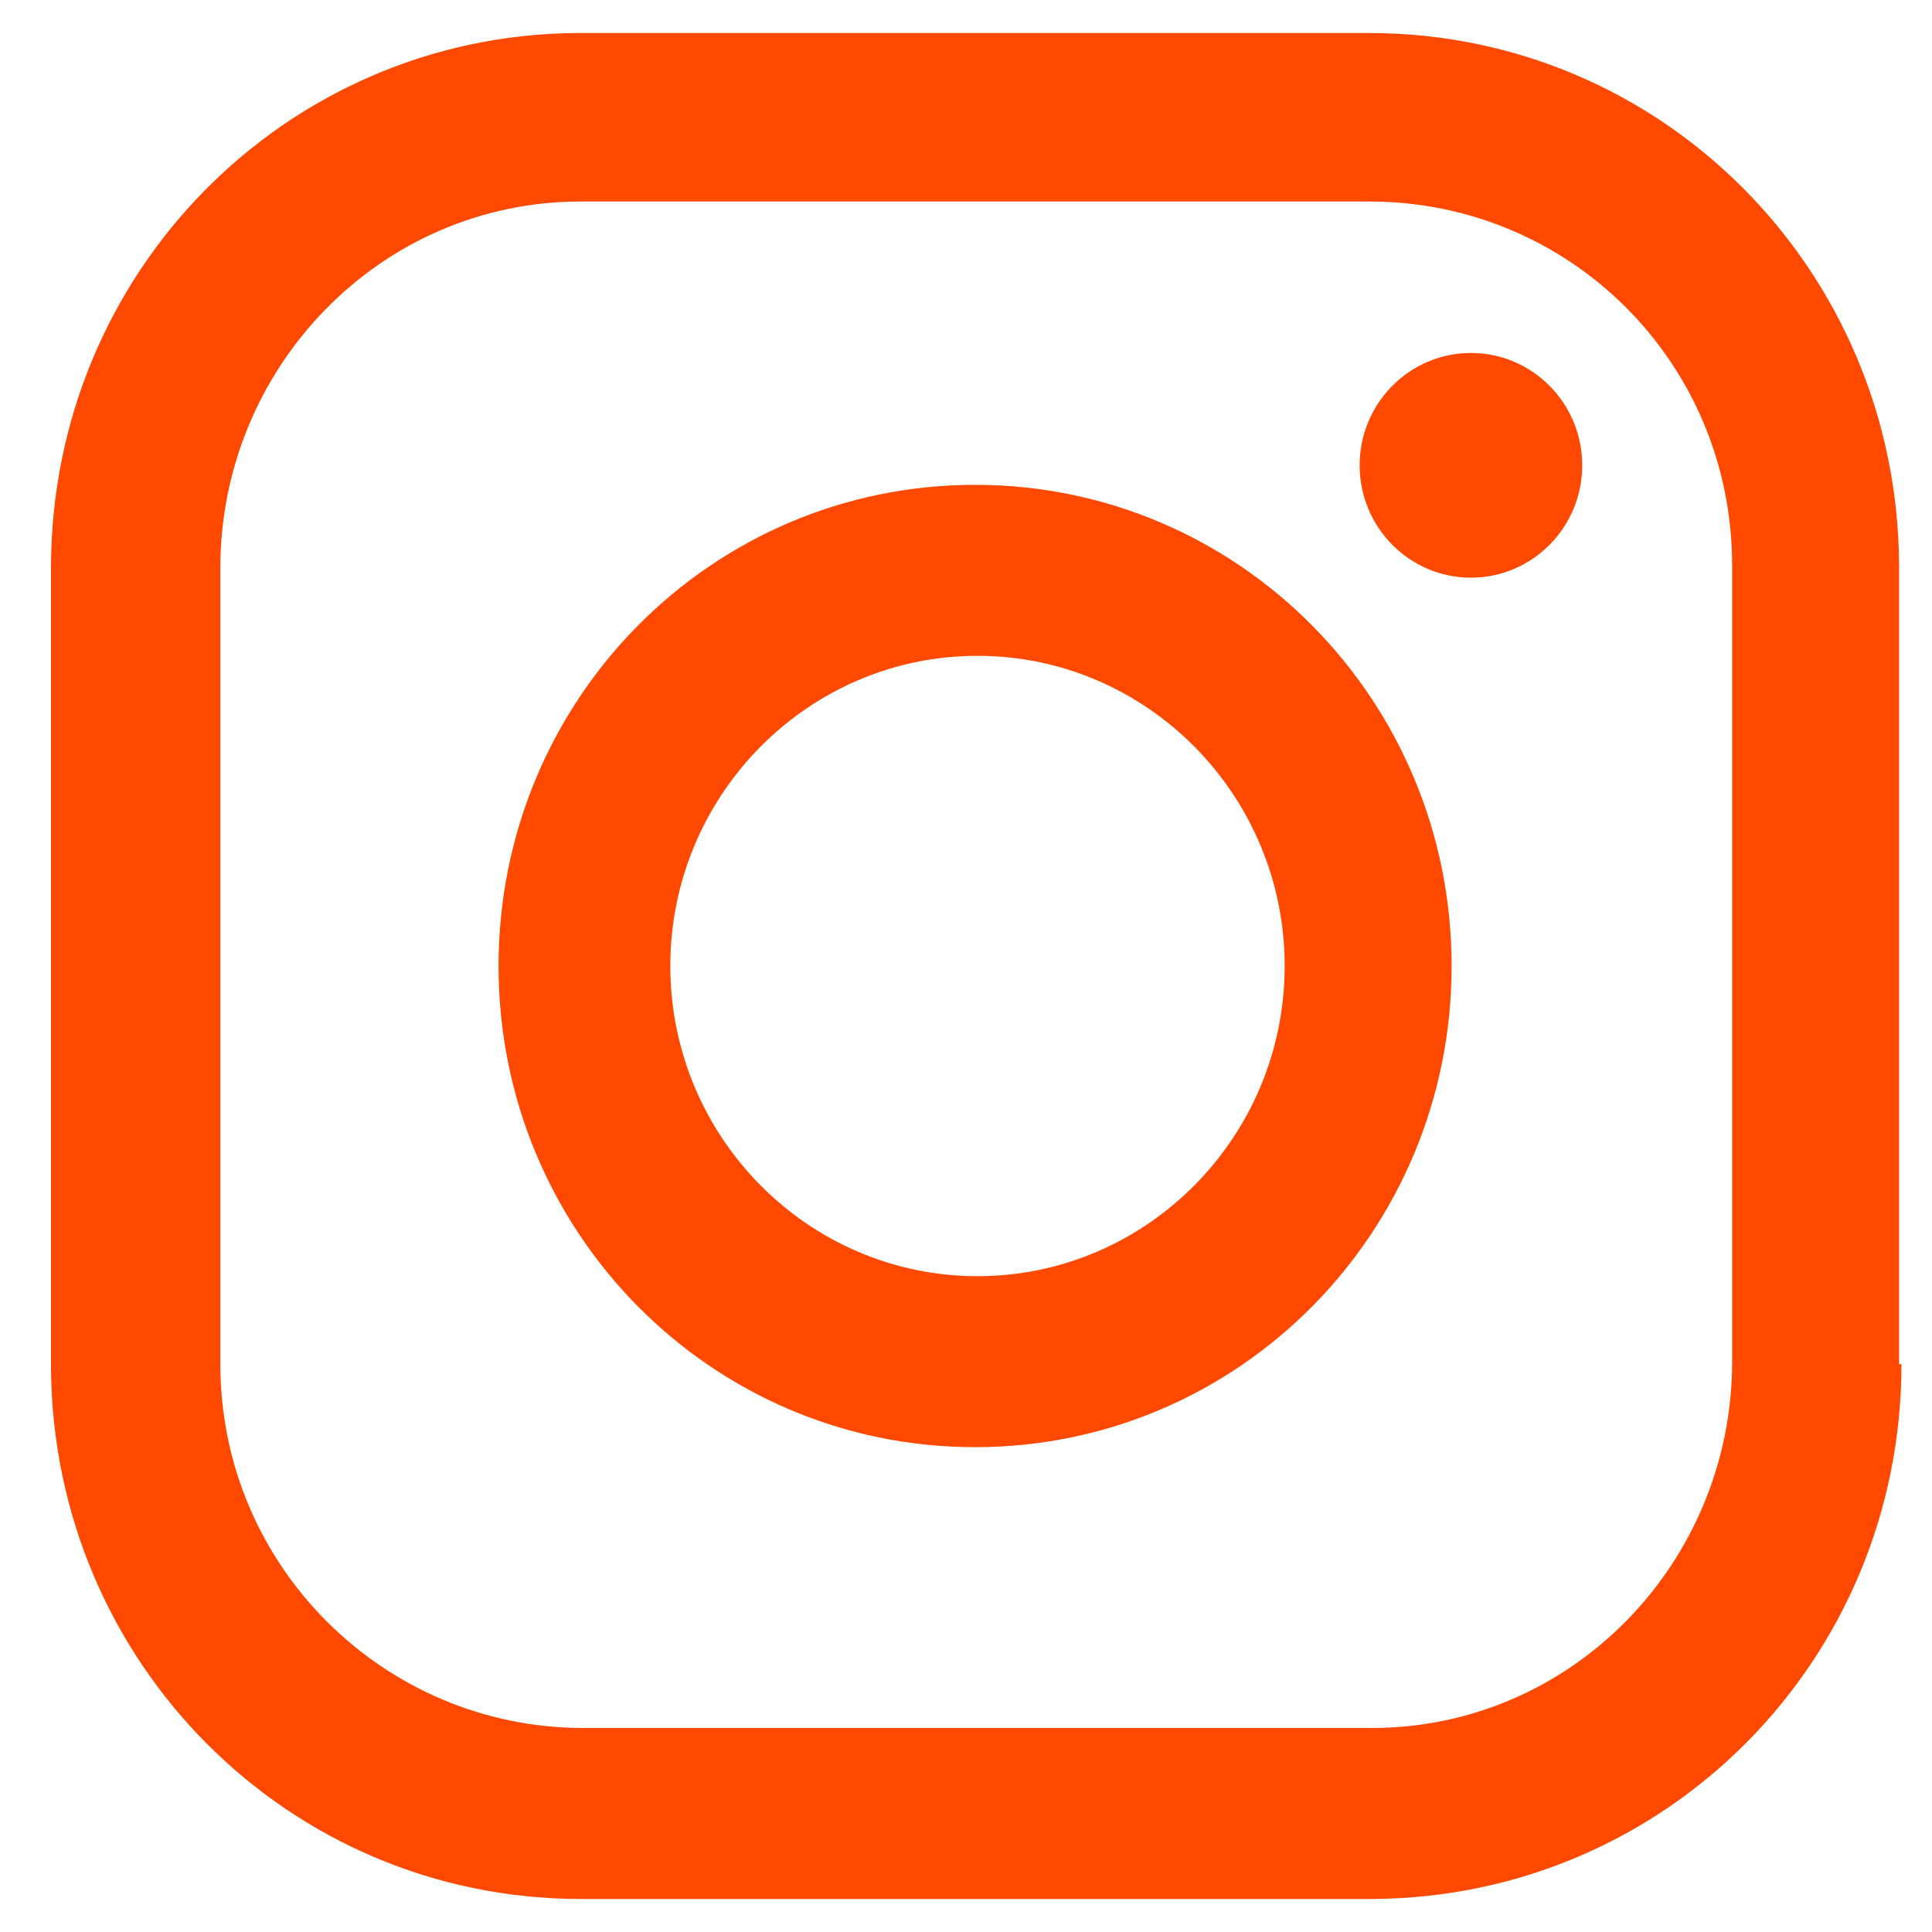
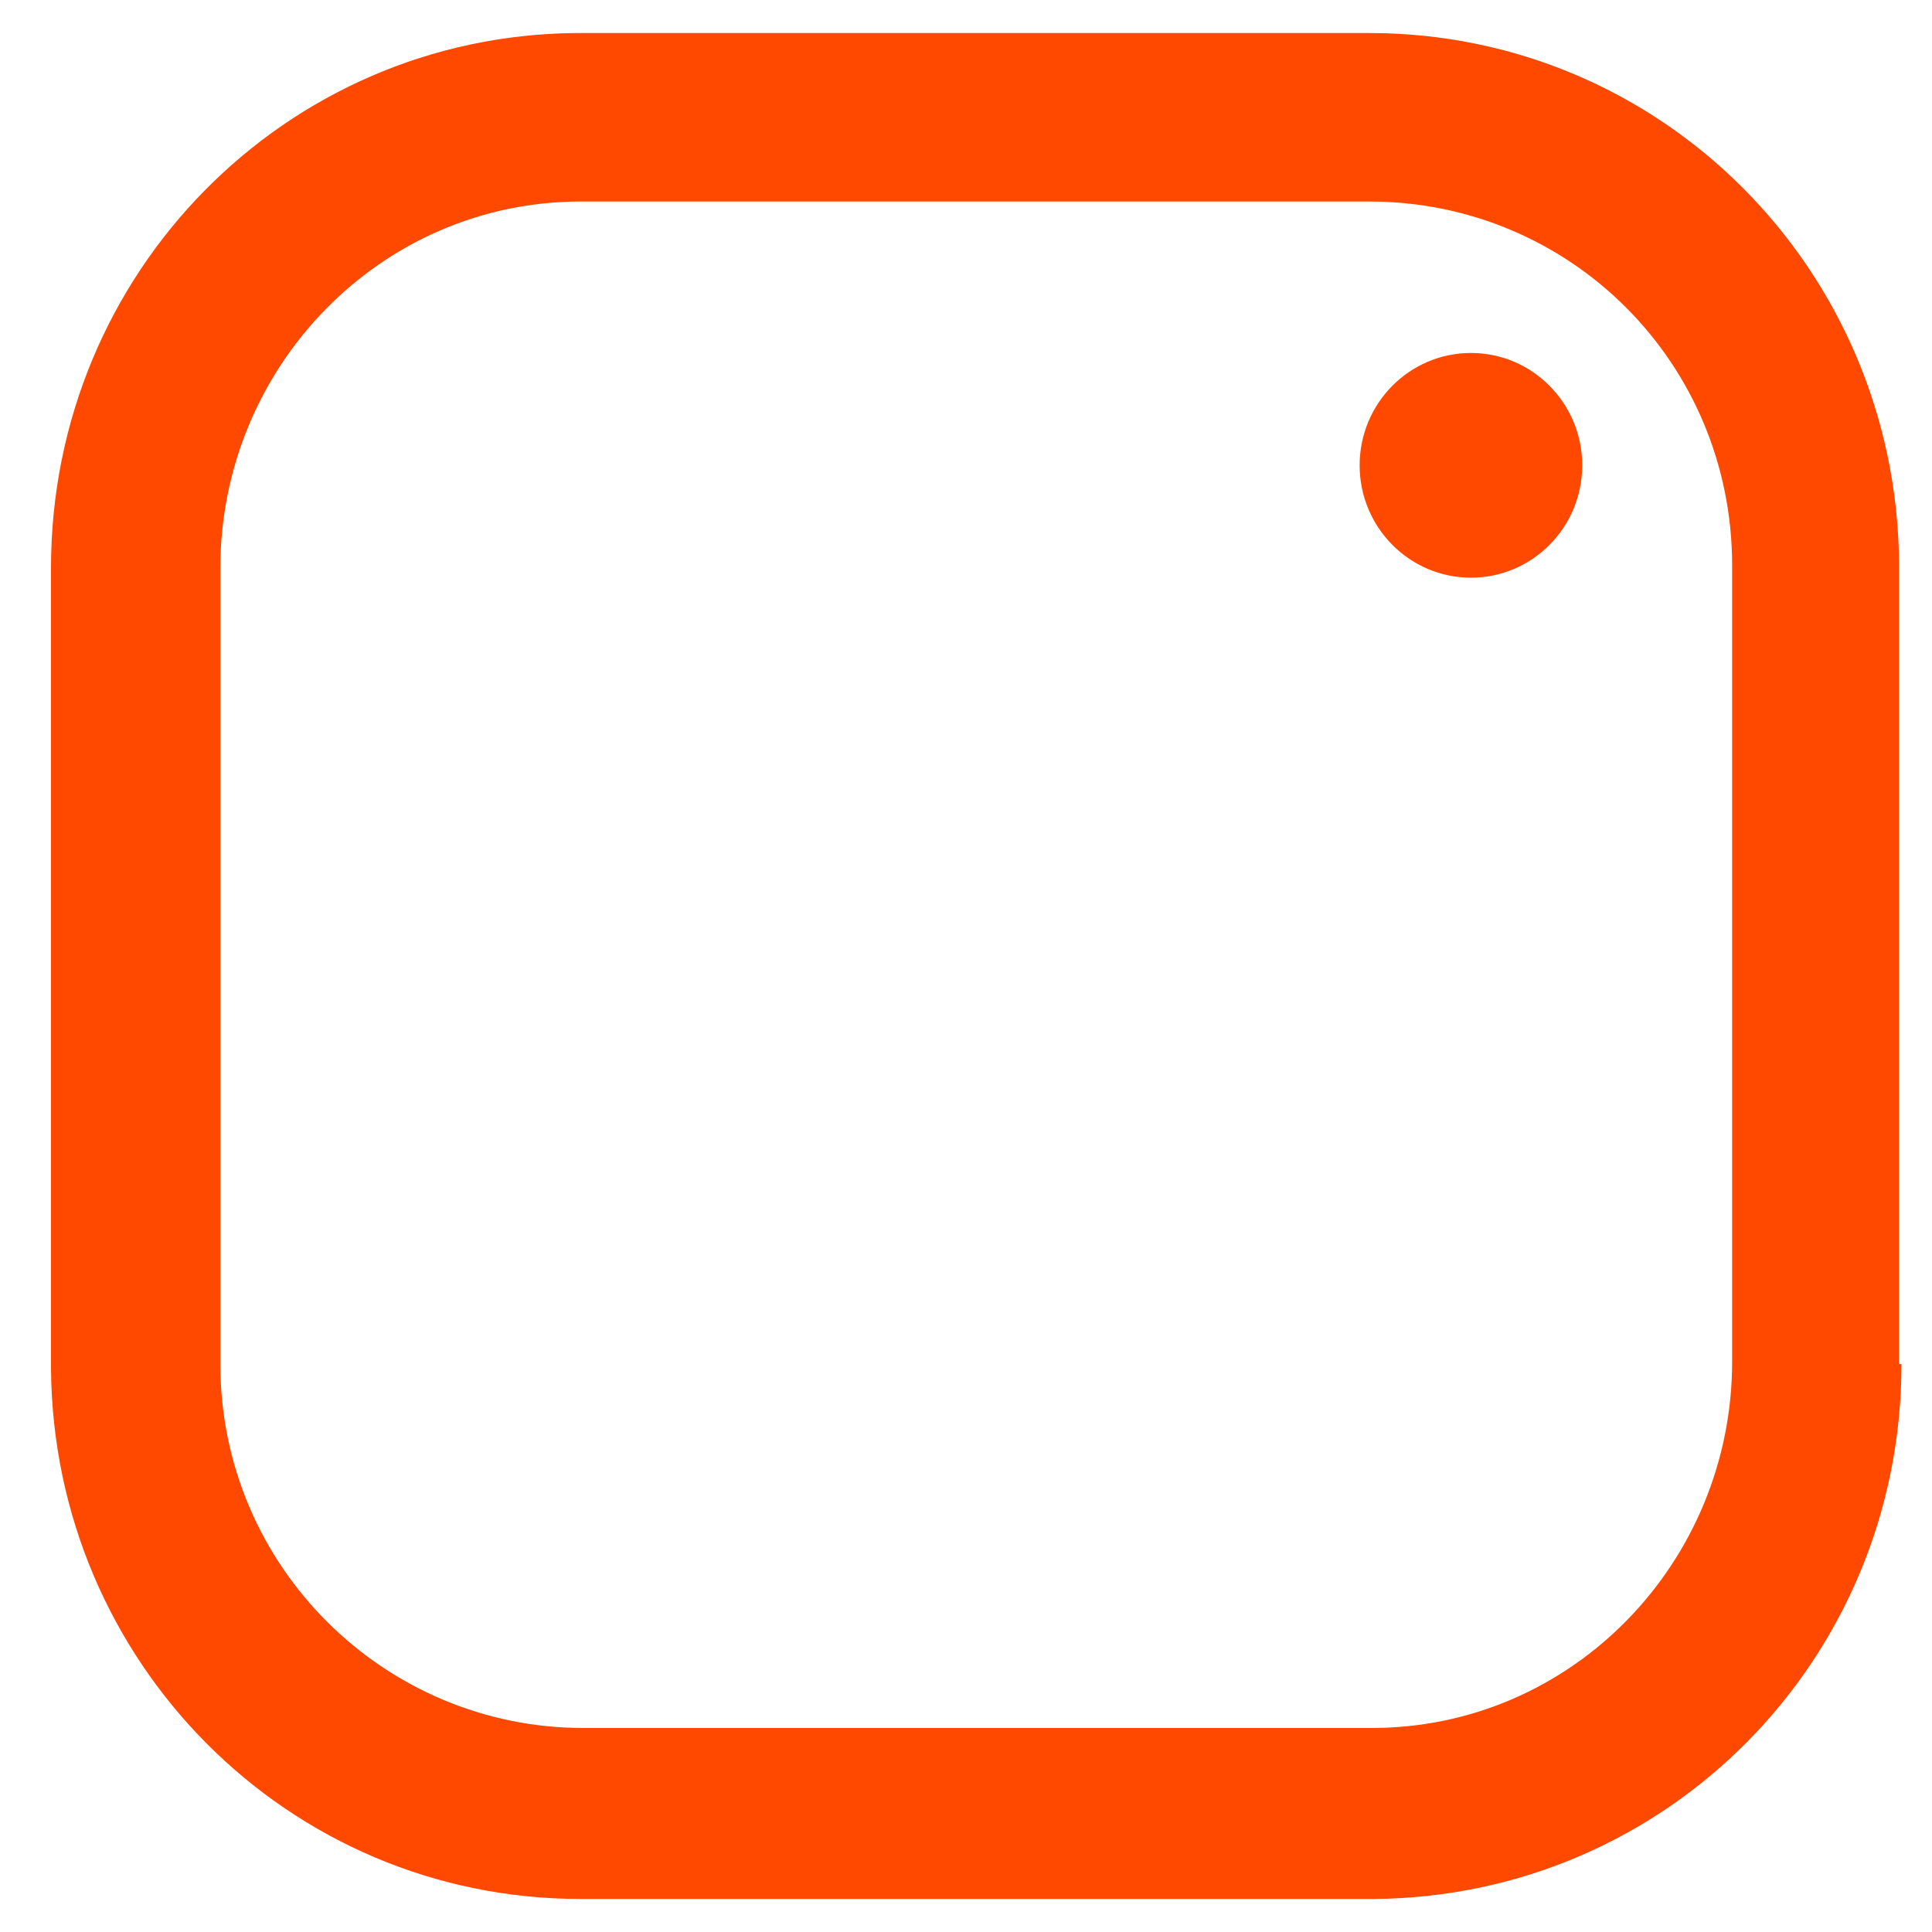
<svg xmlns="http://www.w3.org/2000/svg" width="20" height="20" viewBox="0 0 20 20" fill="none">
  <path d="M19.684 14.121C19.684 17.18 17.255 19.633 14.225 19.658H6.012C2.982 19.658 0.553 17.206 0.528 14.172V5.879C0.528 2.82 2.957 0.367 5.962 0.342H14.175C17.205 0.342 19.634 2.794 19.659 5.828V14.121H19.684ZM17.931 5.854C17.931 3.755 16.253 2.086 14.175 2.086H6.012C3.934 2.086 2.281 3.806 2.281 5.879V14.121C2.281 16.22 3.984 17.888 6.037 17.888H14.2C16.279 17.888 17.931 16.169 17.931 14.096V5.854Z" fill="#FF4800" />
  <path d="M15.227 5.98C15.863 5.98 16.379 5.459 16.379 4.817C16.379 4.175 15.863 3.654 15.227 3.654C14.591 3.654 14.075 4.175 14.075 4.817C14.075 5.459 14.591 5.98 15.227 5.98Z" fill="#FF4800" />
-   <path d="M15.027 10C15.027 12.756 12.823 14.981 10.094 14.981C7.364 14.981 5.161 12.756 5.161 10C5.161 7.244 7.364 5.019 10.094 5.019C12.823 5.019 15.027 7.244 15.027 10ZM13.299 10C13.299 8.23 11.871 6.789 10.119 6.789C8.366 6.789 6.939 8.23 6.939 10C6.939 11.77 8.366 13.211 10.119 13.211C11.871 13.211 13.299 11.77 13.299 10Z" fill="#FF4800" />
</svg>